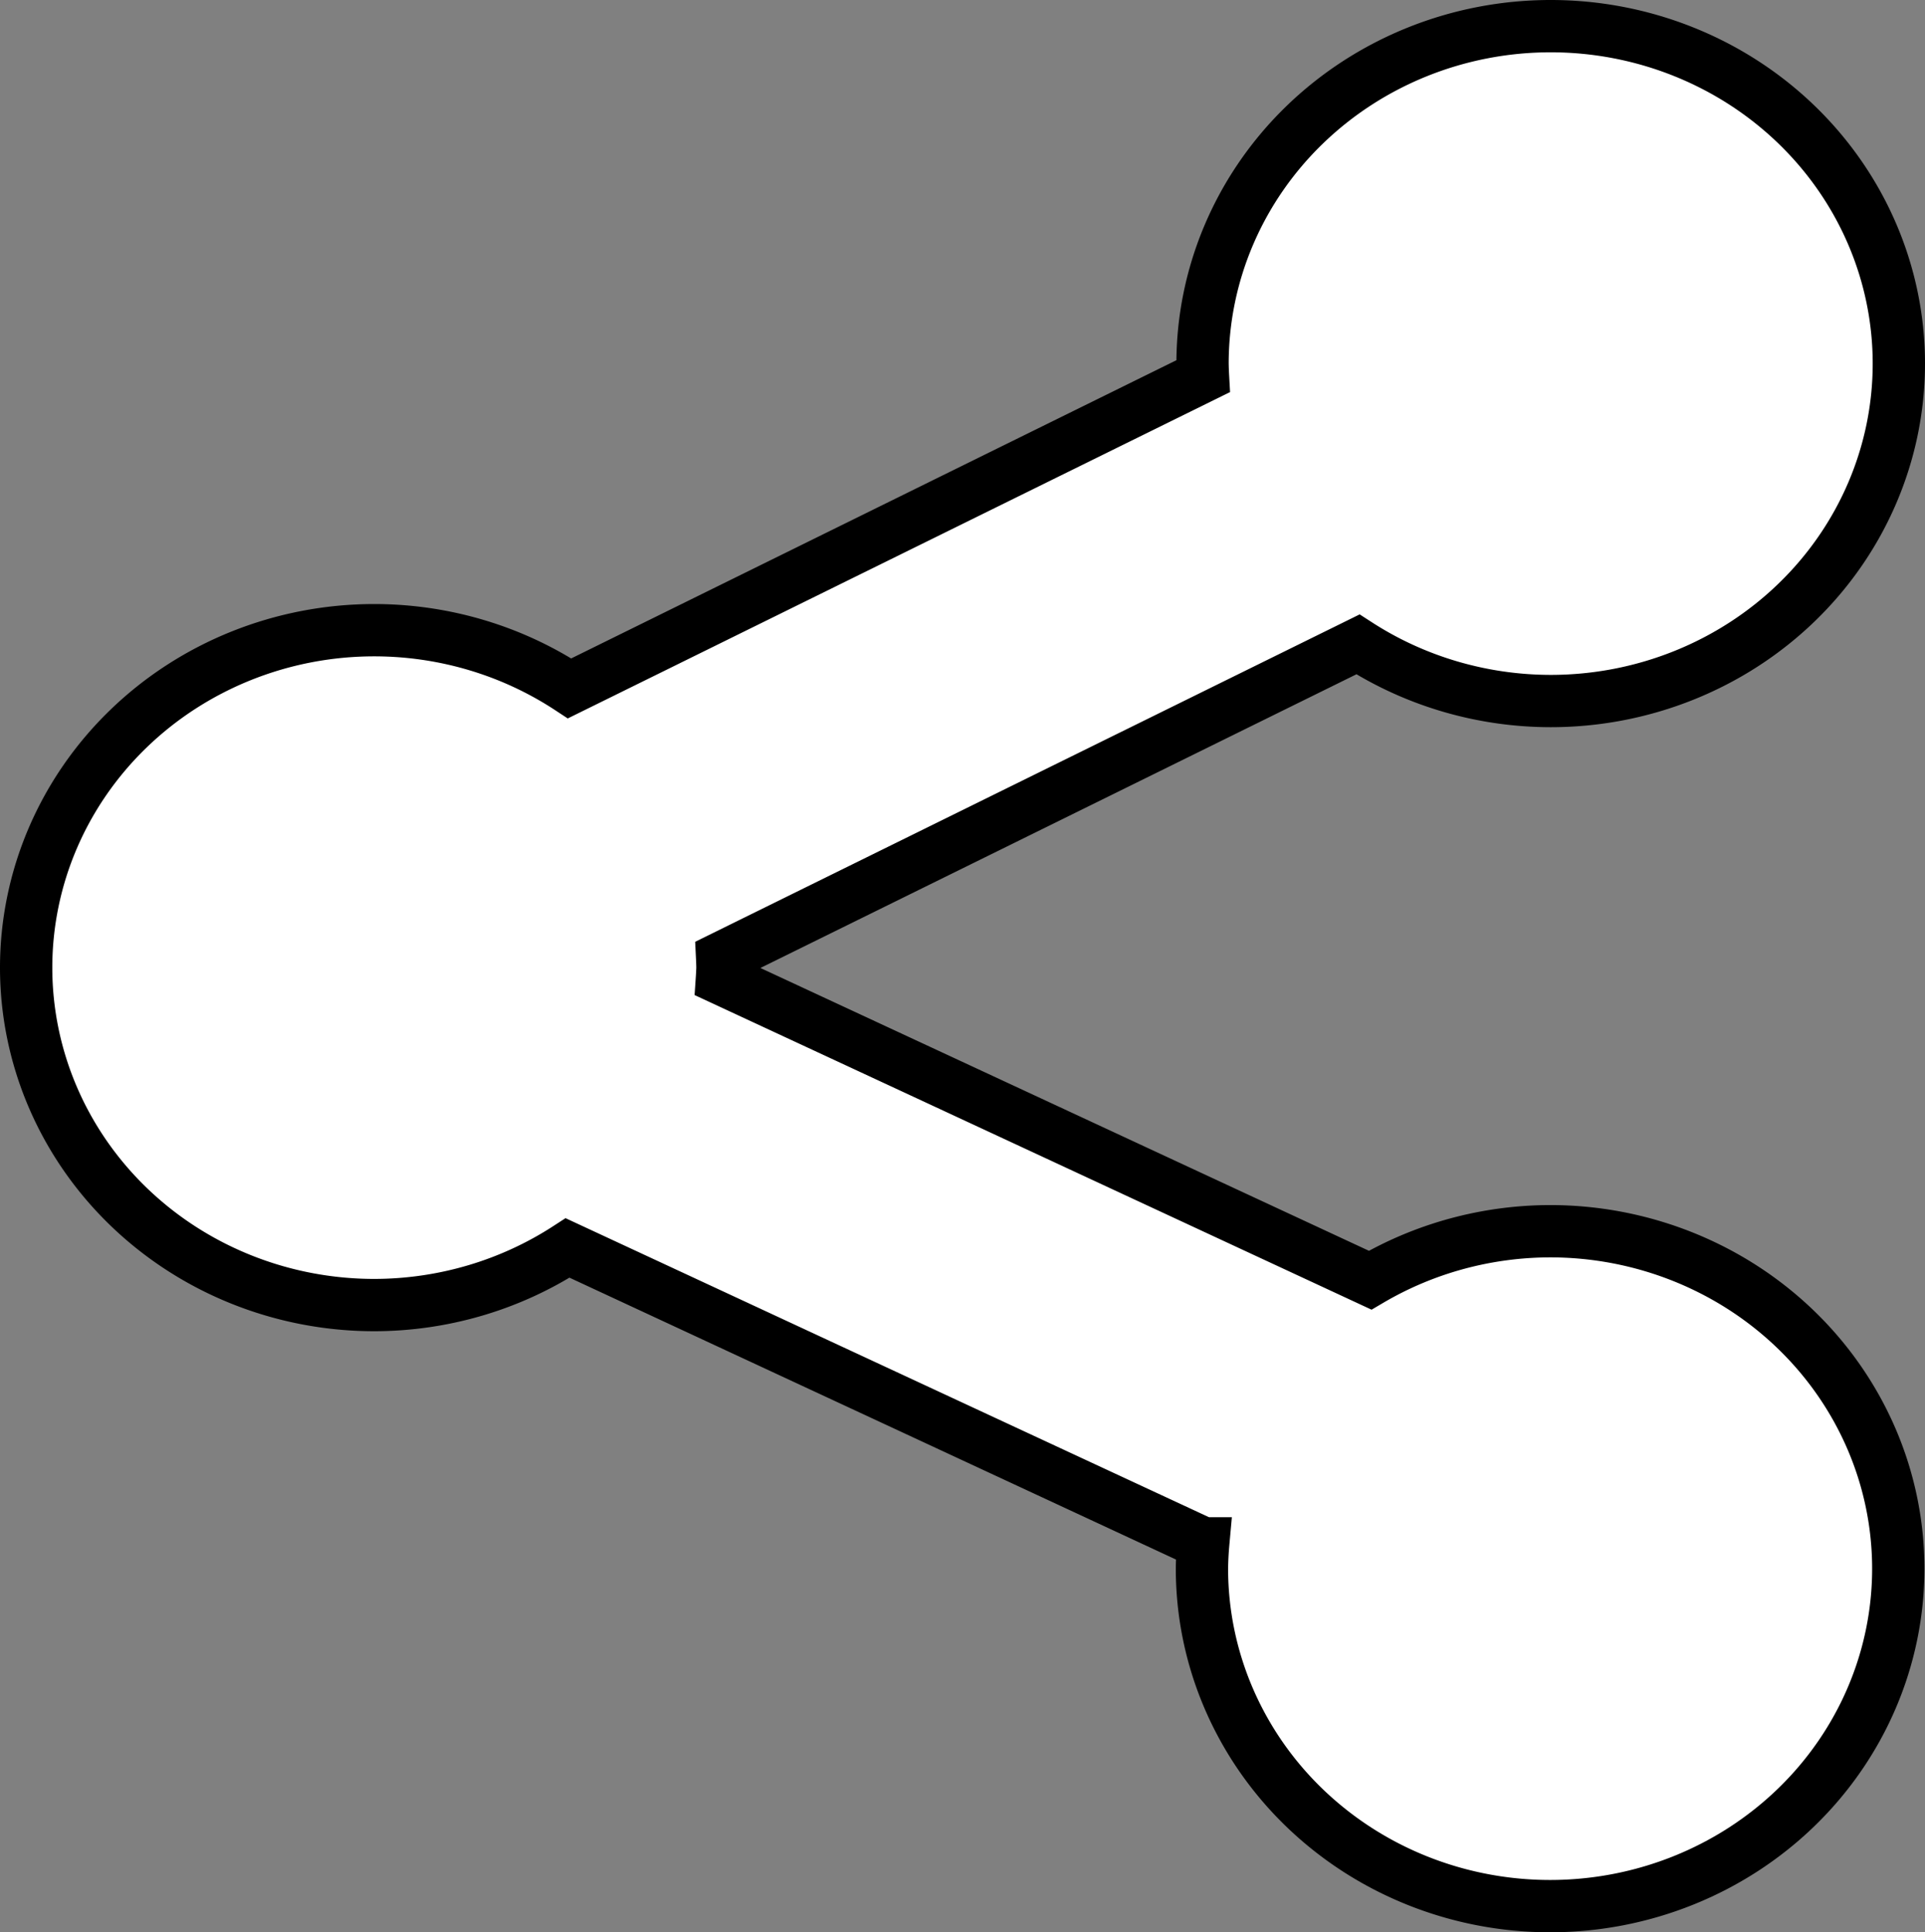
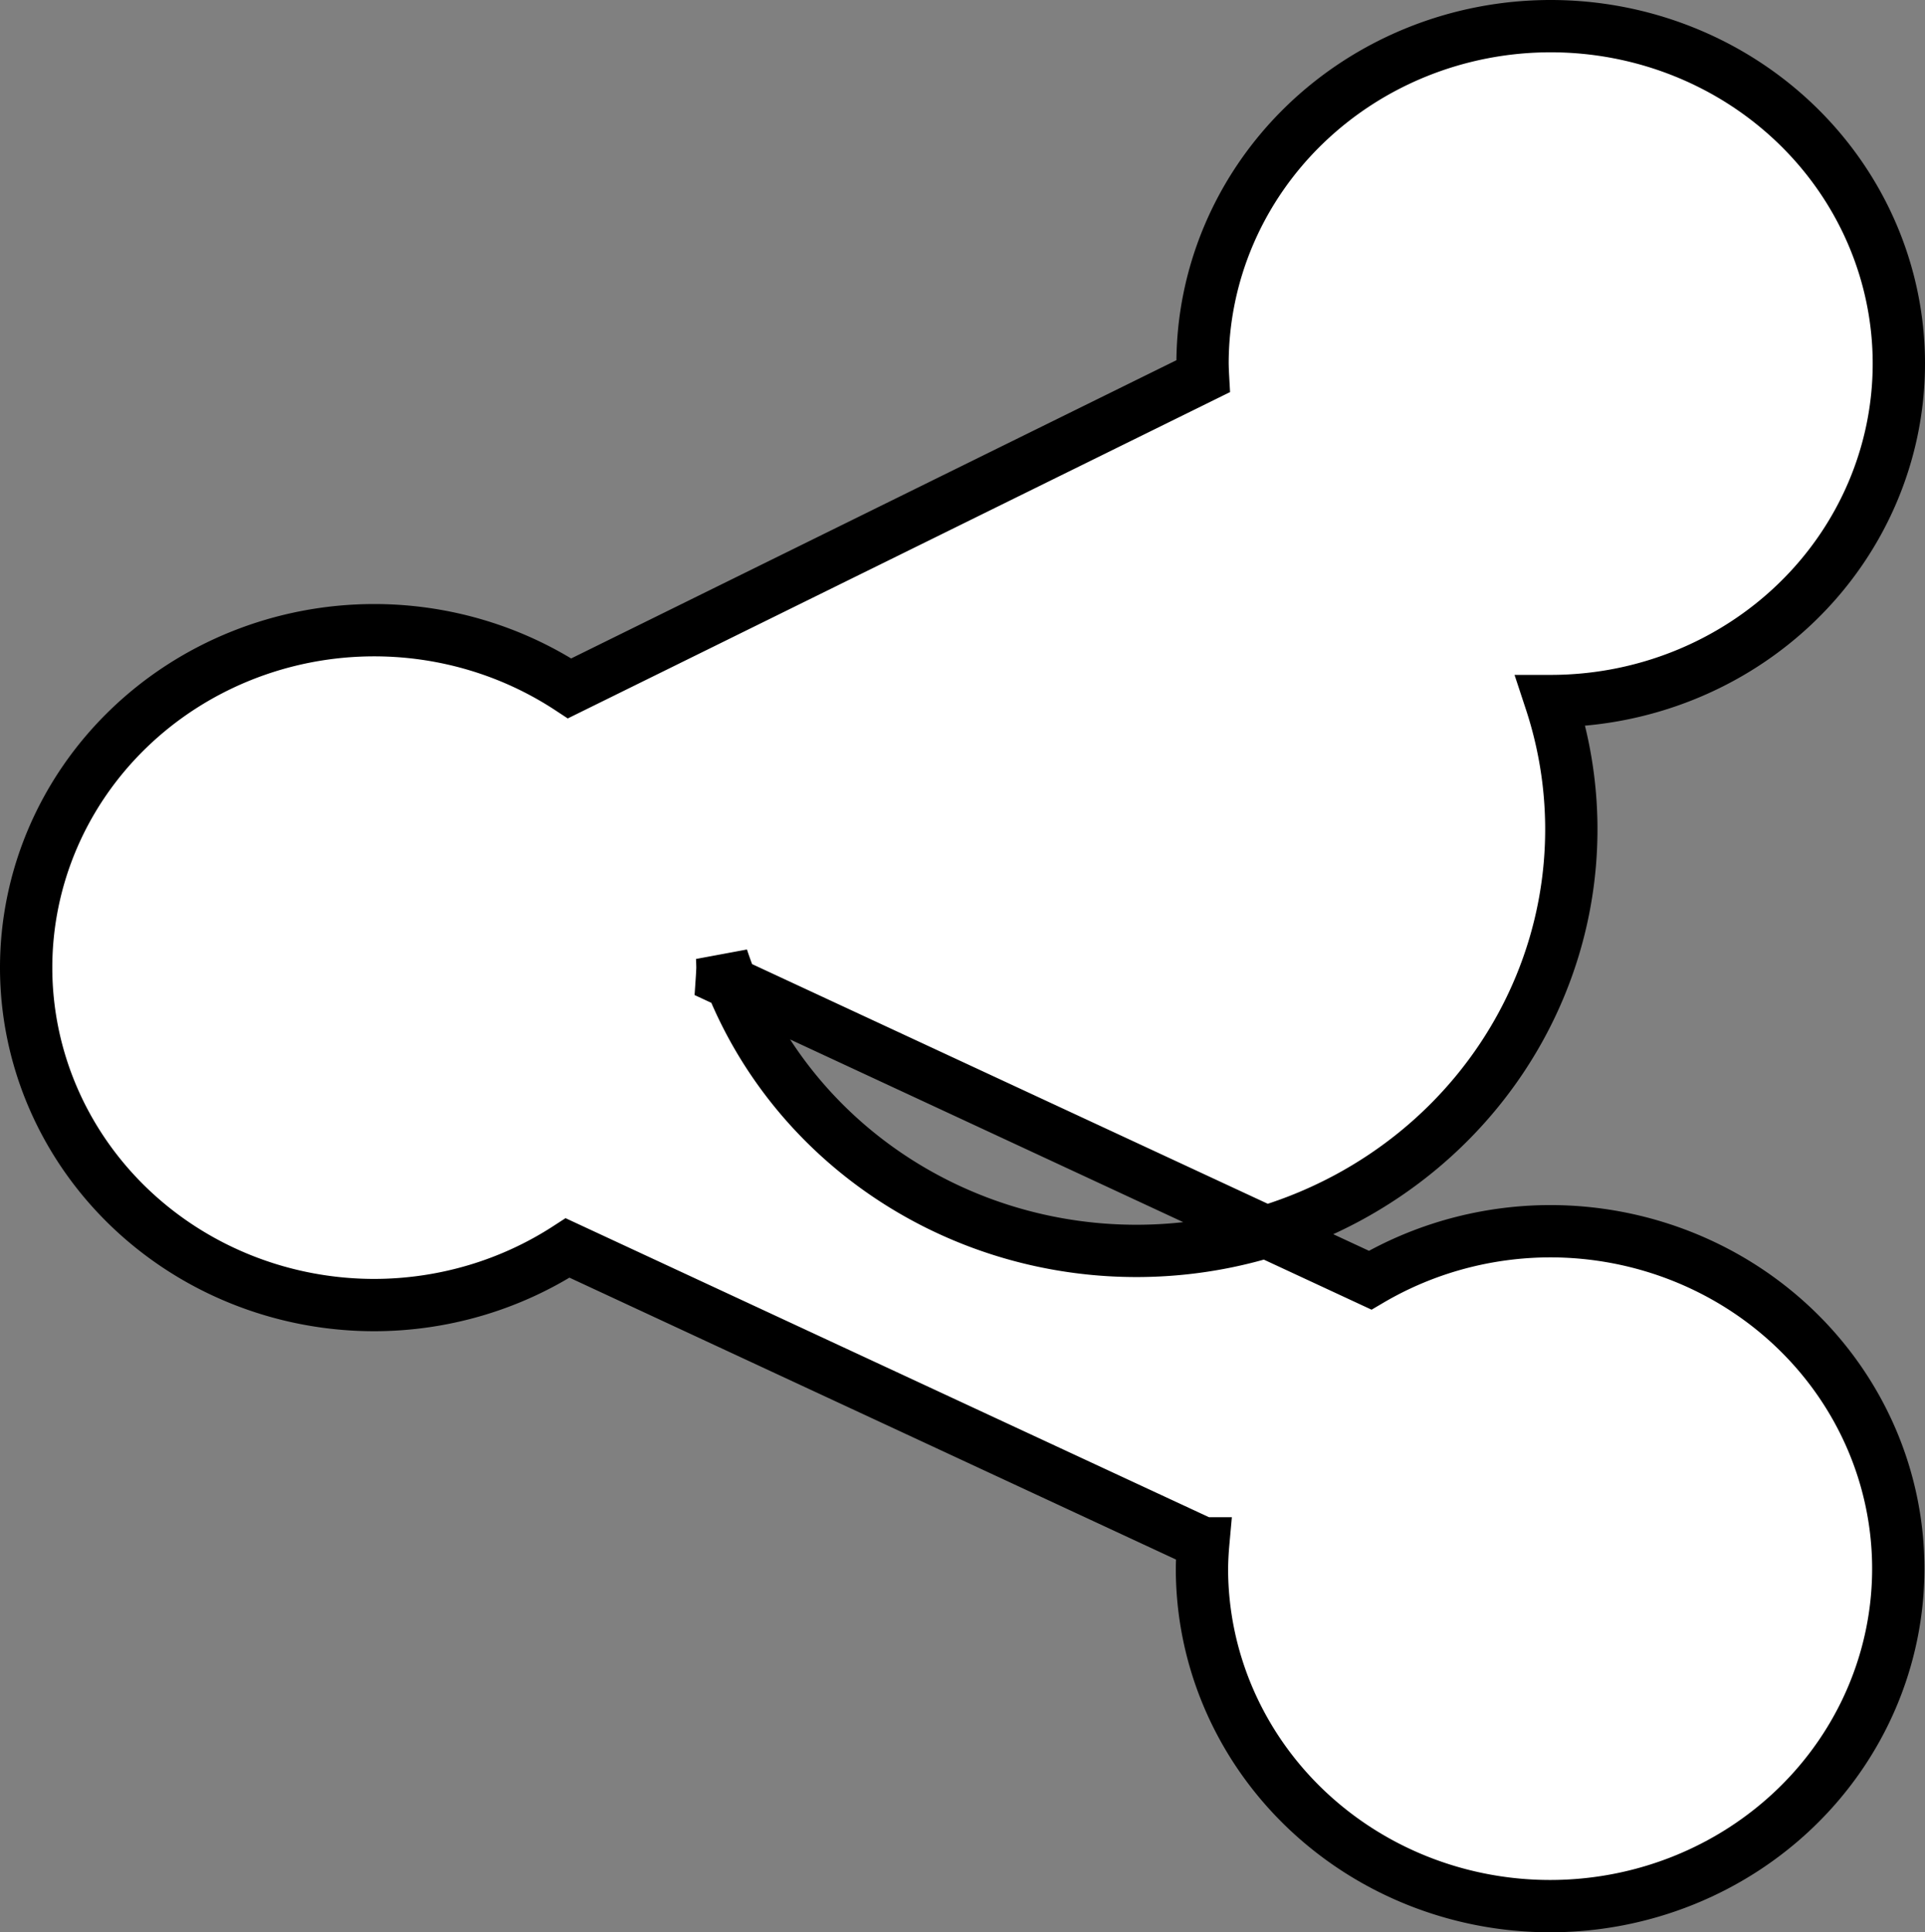
<svg xmlns="http://www.w3.org/2000/svg" xmlns:ns1="http://www.inkscape.org/namespaces/inkscape" xmlns:ns2="http://sodipodi.sourceforge.net/DTD/sodipodi-0.dtd" id="svg2" version="1.1" ns1:version="0.91 r13725" width="131.619" height="132.113" viewBox="0 0 131.619 132.113" ns2:docname="sharethis-logo.svg">
  <rect x="0" y="0" width="131.619" height="132.113" fill="#808080" stroke="none" />
  <defs id="defs6" />
  <ns2:namedview pagecolor="#ffffff" bordercolor="#666666" borderopacity="1" objecttolerance="10" gridtolerance="10" guidetolerance="10" ns1:pageopacity="0" ns1:pageshadow="2" ns1:window-width="1920" ns1:window-height="1051" id="namedview4" showgrid="false" fit-margin-top="0" fit-margin-left="0" fit-margin-right="0" fit-margin-bottom="0" ns1:zoom="5.8180145" ns1:cx="30.320723" ns1:cy="67.849165" ns1:window-x="1920" ns1:window-y="264" ns1:window-maximized="1" ns1:current-layer="svg2" />
-   <path style="color:#000000;clip-rule:nonzero;display:inline;overflow:visible;visibility:visible;opacity:1;isolation:auto;mix-blend-mode:normal;color-interpolation:sRGB;color-interpolation-filters:linearRGB;solid-color:#000000;solid-opacity:1;fill:#ffffff;fill-opacity:1;fill-rule:evenodd;stroke:#000000;stroke-width:3.576;stroke-linecap:butt;stroke-linejoin:miter;stroke-miterlimit:4;stroke-dasharray:none;stroke-dashoffset:0;stroke-opacity:1;color-rendering:auto;image-rendering:auto;shape-rendering:auto;text-rendering:auto;enable-background:accumulate" d="M 106.026,1.788 A 23.805,23.072 0 0 0 82.222,24.86 23.805,23.072 0 0 0 82.253,25.726 L 38.946,47.065 A 23.805,23.072 0 0 0 25.593,43.087 23.805,23.072 0 0 0 1.788,66.157 23.805,23.072 0 0 0 25.593,89.229 23.805,23.072 0 0 0 38.811,85.325 l 43.459,20.197 a 23.805,23.072 0 0 0 -0.088,1.73 23.805,23.072 0 0 0 23.805,23.072 23.805,23.072 0 0 0 23.805,-23.072 23.805,23.072 0 0 0 -23.805,-23.072 23.805,23.072 0 0 0 -12.305,3.348 L 49.358,66.929 a 23.805,23.072 0 0 0 0.039,-0.771 23.805,23.072 0 0 0 -0.023,-0.68 L 92.847,44.058 A 23.805,23.072 0 0 0 106.026,47.931 23.805,23.072 0 0 0 129.831,24.86 23.805,23.072 0 0 0 106.026,1.788 Z" id="path4138" ns1:connector-curvature="0" />
+   <path style="color:#000000;clip-rule:nonzero;display:inline;overflow:visible;visibility:visible;opacity:1;isolation:auto;mix-blend-mode:normal;color-interpolation:sRGB;color-interpolation-filters:linearRGB;solid-color:#000000;solid-opacity:1;fill:#ffffff;fill-opacity:1;fill-rule:evenodd;stroke:#000000;stroke-width:3.576;stroke-linecap:butt;stroke-linejoin:miter;stroke-miterlimit:4;stroke-dasharray:none;stroke-dashoffset:0;stroke-opacity:1;color-rendering:auto;image-rendering:auto;shape-rendering:auto;text-rendering:auto;enable-background:accumulate" d="M 106.026,1.788 A 23.805,23.072 0 0 0 82.222,24.86 23.805,23.072 0 0 0 82.253,25.726 L 38.946,47.065 A 23.805,23.072 0 0 0 25.593,43.087 23.805,23.072 0 0 0 1.788,66.157 23.805,23.072 0 0 0 25.593,89.229 23.805,23.072 0 0 0 38.811,85.325 l 43.459,20.197 a 23.805,23.072 0 0 0 -0.088,1.73 23.805,23.072 0 0 0 23.805,23.072 23.805,23.072 0 0 0 23.805,-23.072 23.805,23.072 0 0 0 -23.805,-23.072 23.805,23.072 0 0 0 -12.305,3.348 L 49.358,66.929 a 23.805,23.072 0 0 0 0.039,-0.771 23.805,23.072 0 0 0 -0.023,-0.68 A 23.805,23.072 0 0 0 106.026,47.931 23.805,23.072 0 0 0 129.831,24.86 23.805,23.072 0 0 0 106.026,1.788 Z" id="path4138" ns1:connector-curvature="0" />
</svg>